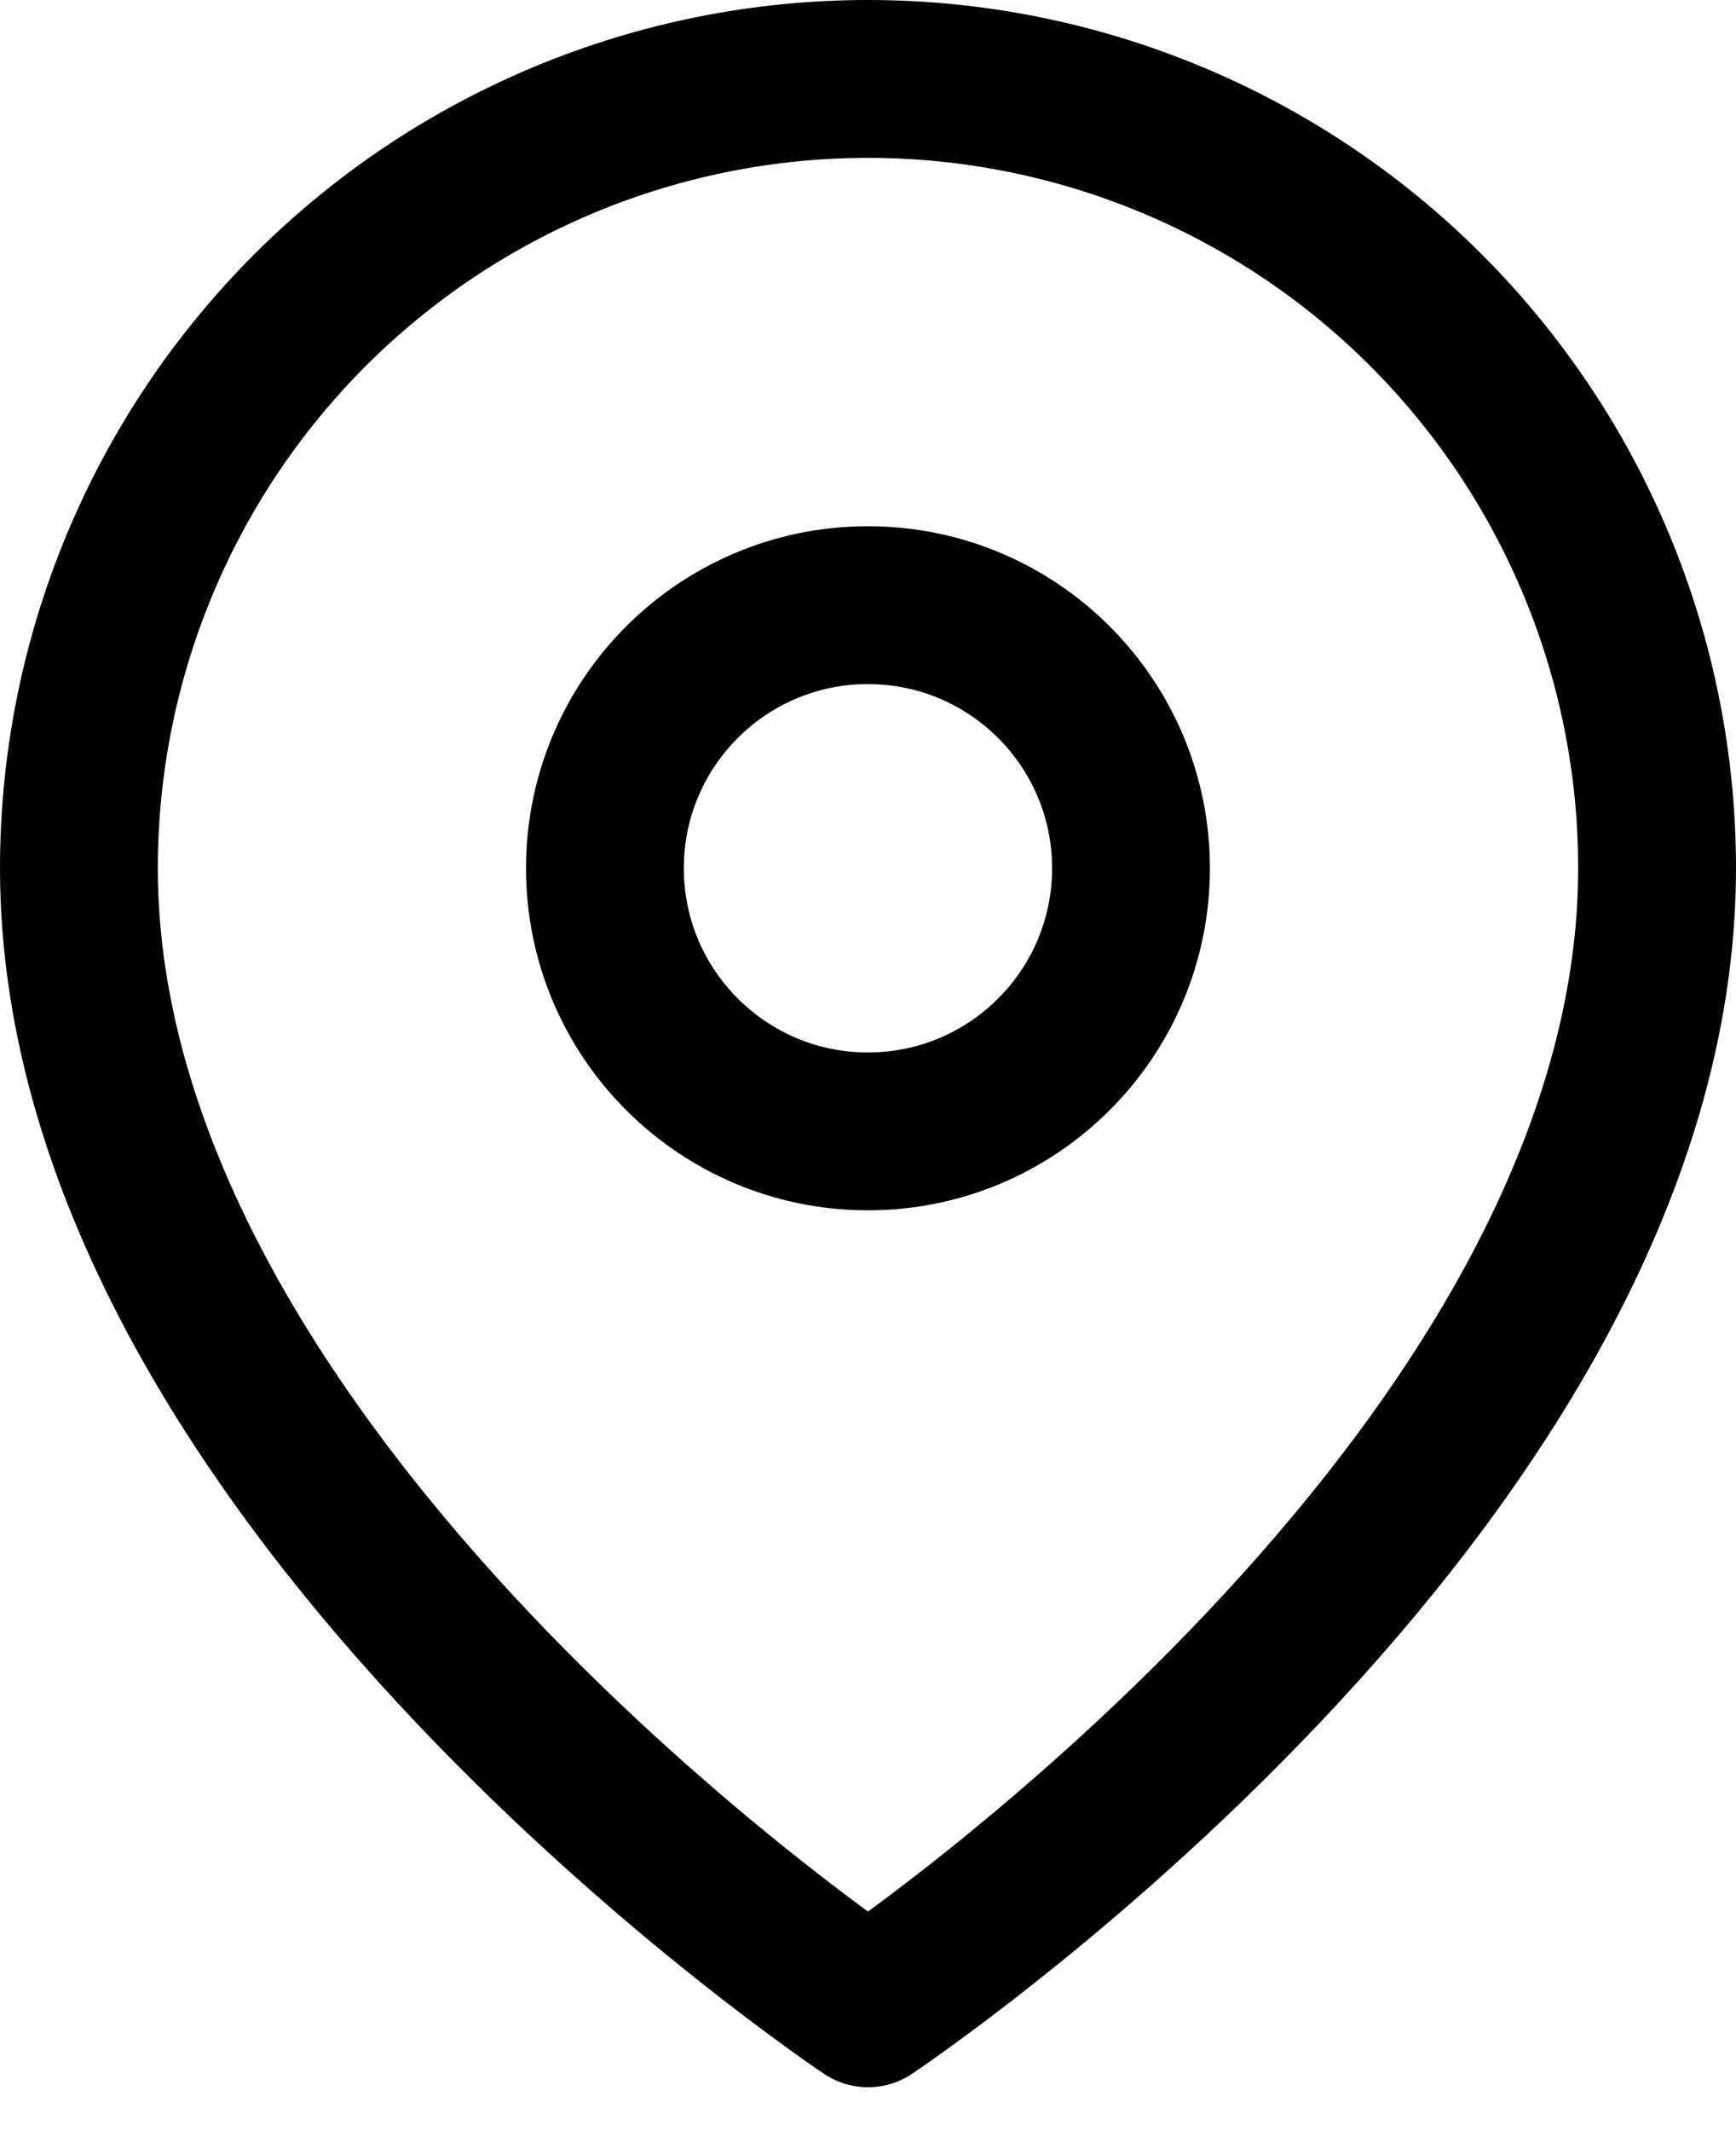
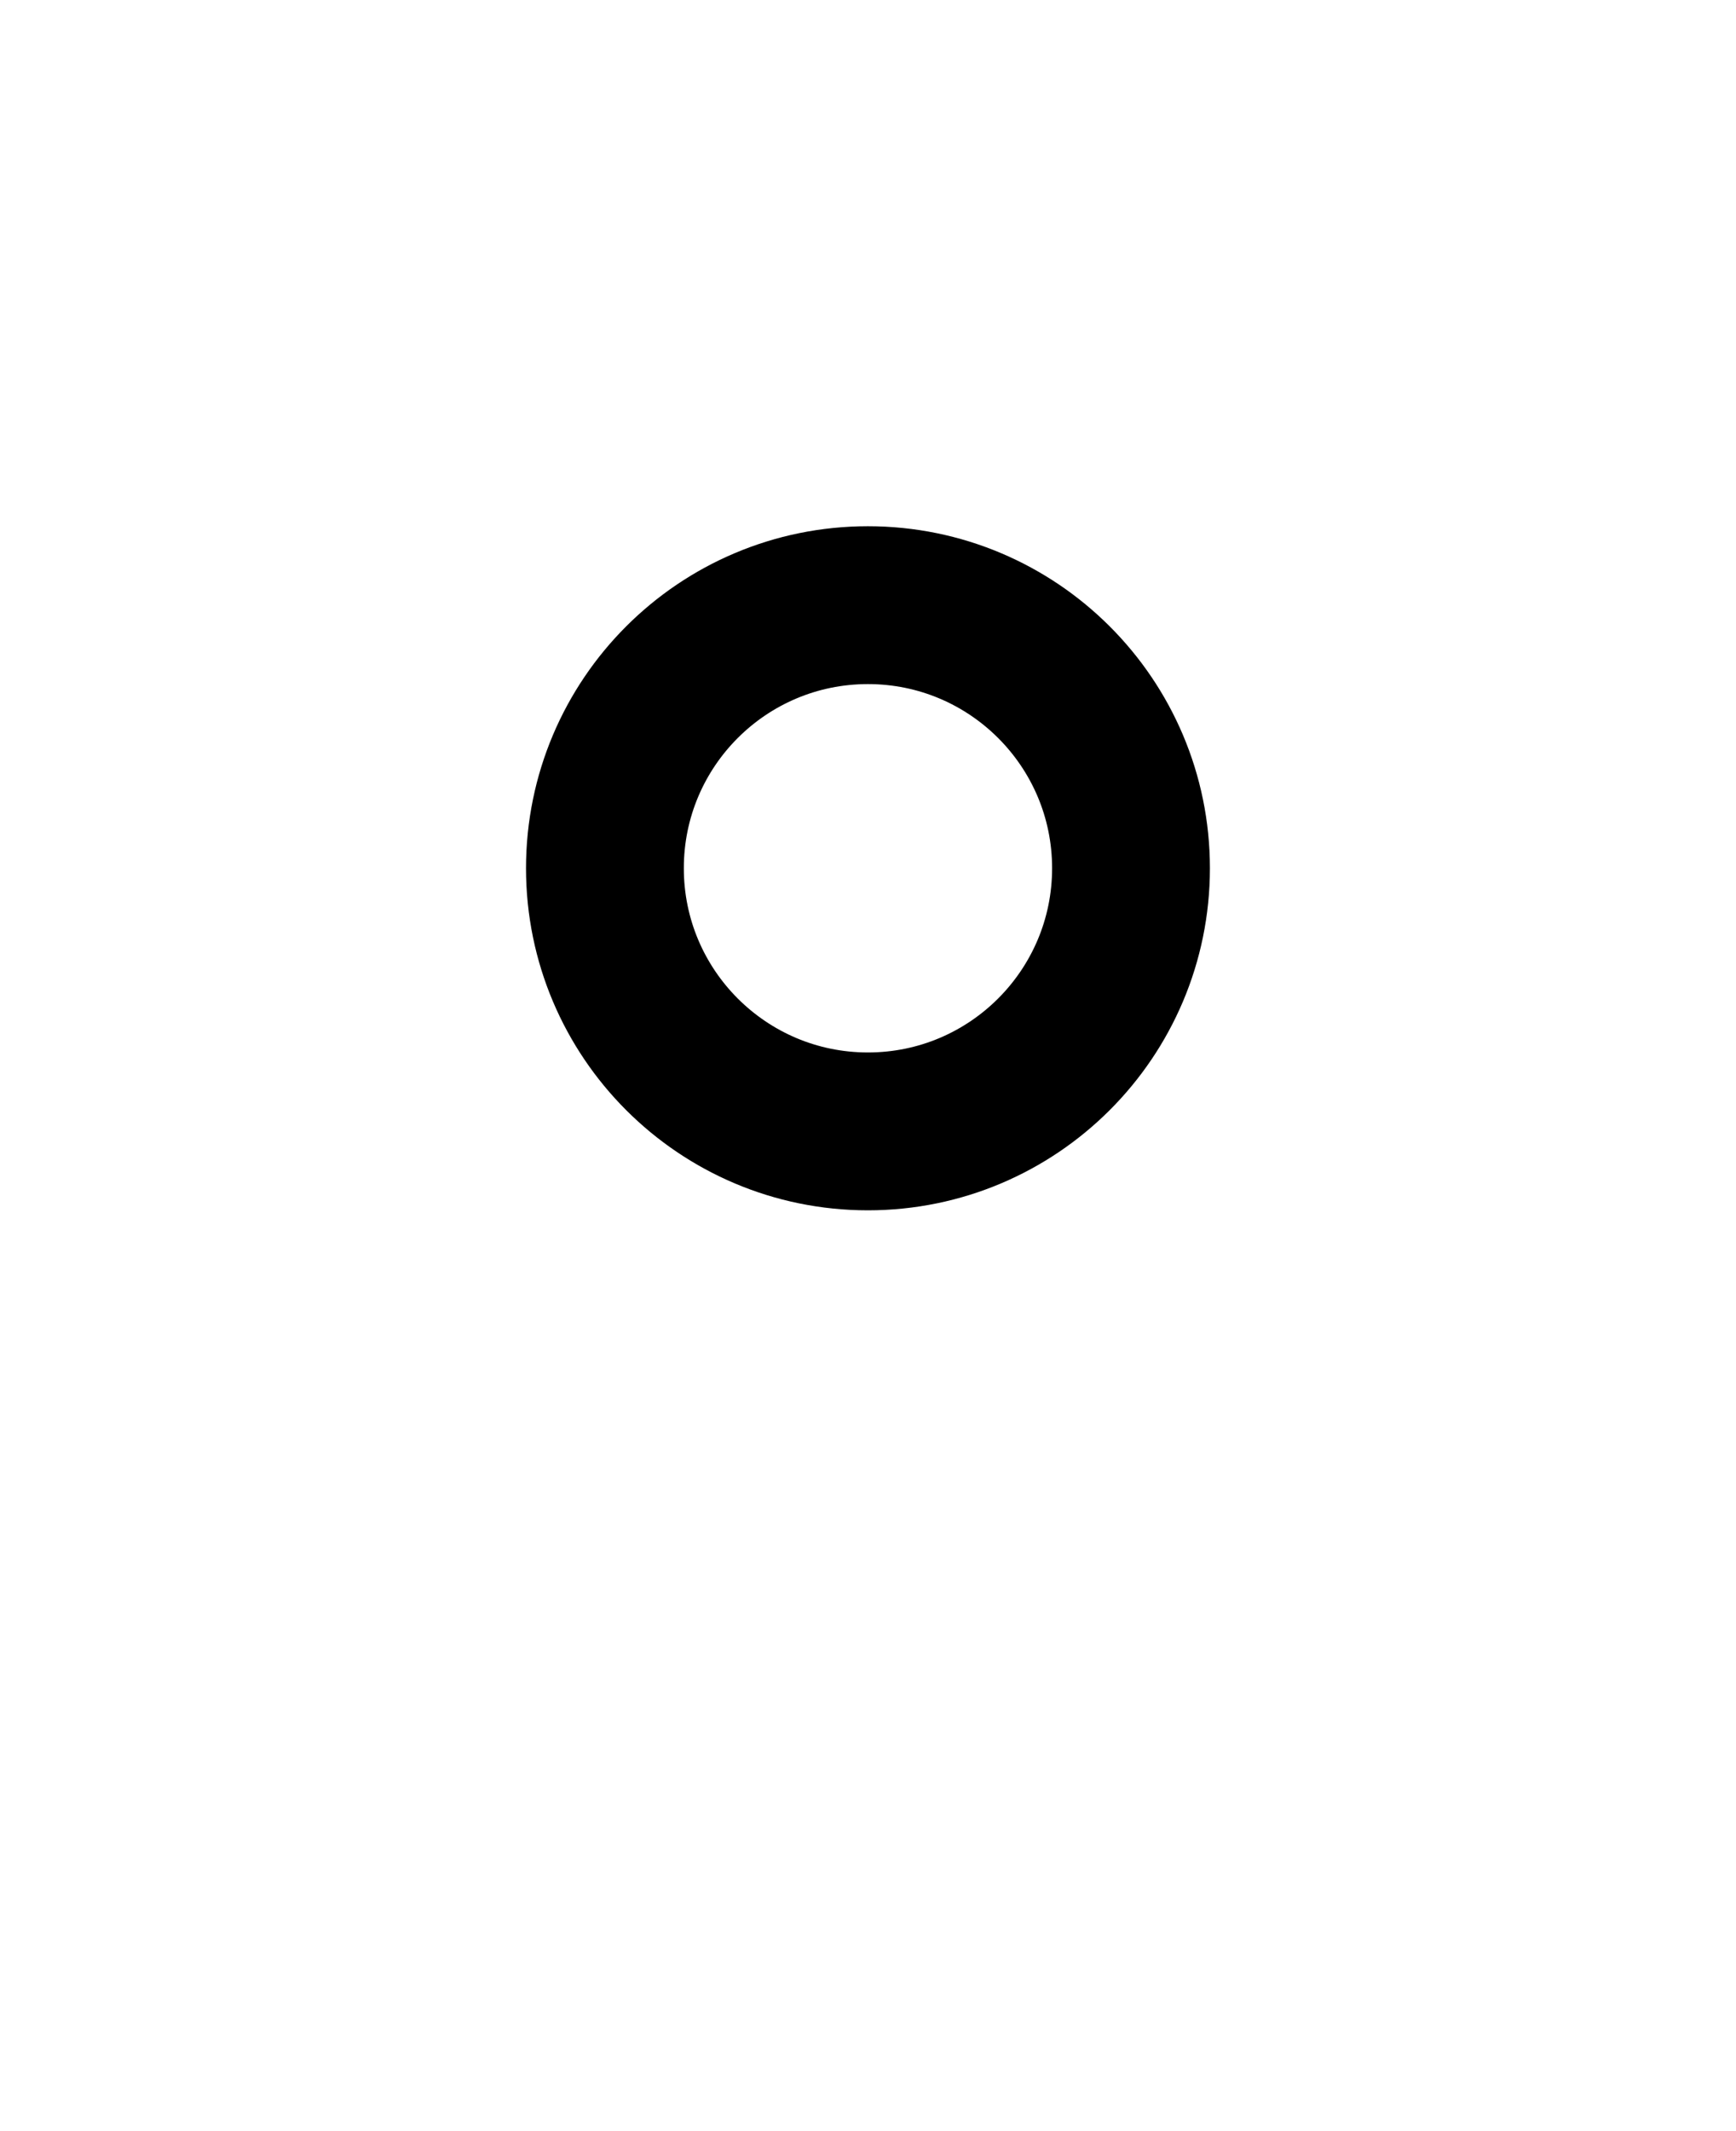
<svg xmlns="http://www.w3.org/2000/svg" width="22" height="27" viewBox="0 0 22 27" fill="none">
-   <path d="M21 11C21 18.778 11 25.444 11 25.444C11 25.444 1 18.778 1 11C1 8.348 2.054 5.804 3.929 3.929C5.804 2.054 8.348 1 11 1C13.652 1 16.196 2.054 18.071 3.929C19.946 5.804 21 8.348 21 11Z" stroke="black" stroke-width="2" stroke-linecap="round" stroke-linejoin="round" />
  <path d="M10.999 14.334C12.84 14.334 14.333 12.841 14.333 11C14.333 9.159 12.84 7.667 10.999 7.667C9.158 7.667 7.666 9.159 7.666 11C7.666 12.841 9.158 14.334 10.999 14.334Z" stroke="black" stroke-width="2" stroke-linecap="round" stroke-linejoin="round" />
</svg>